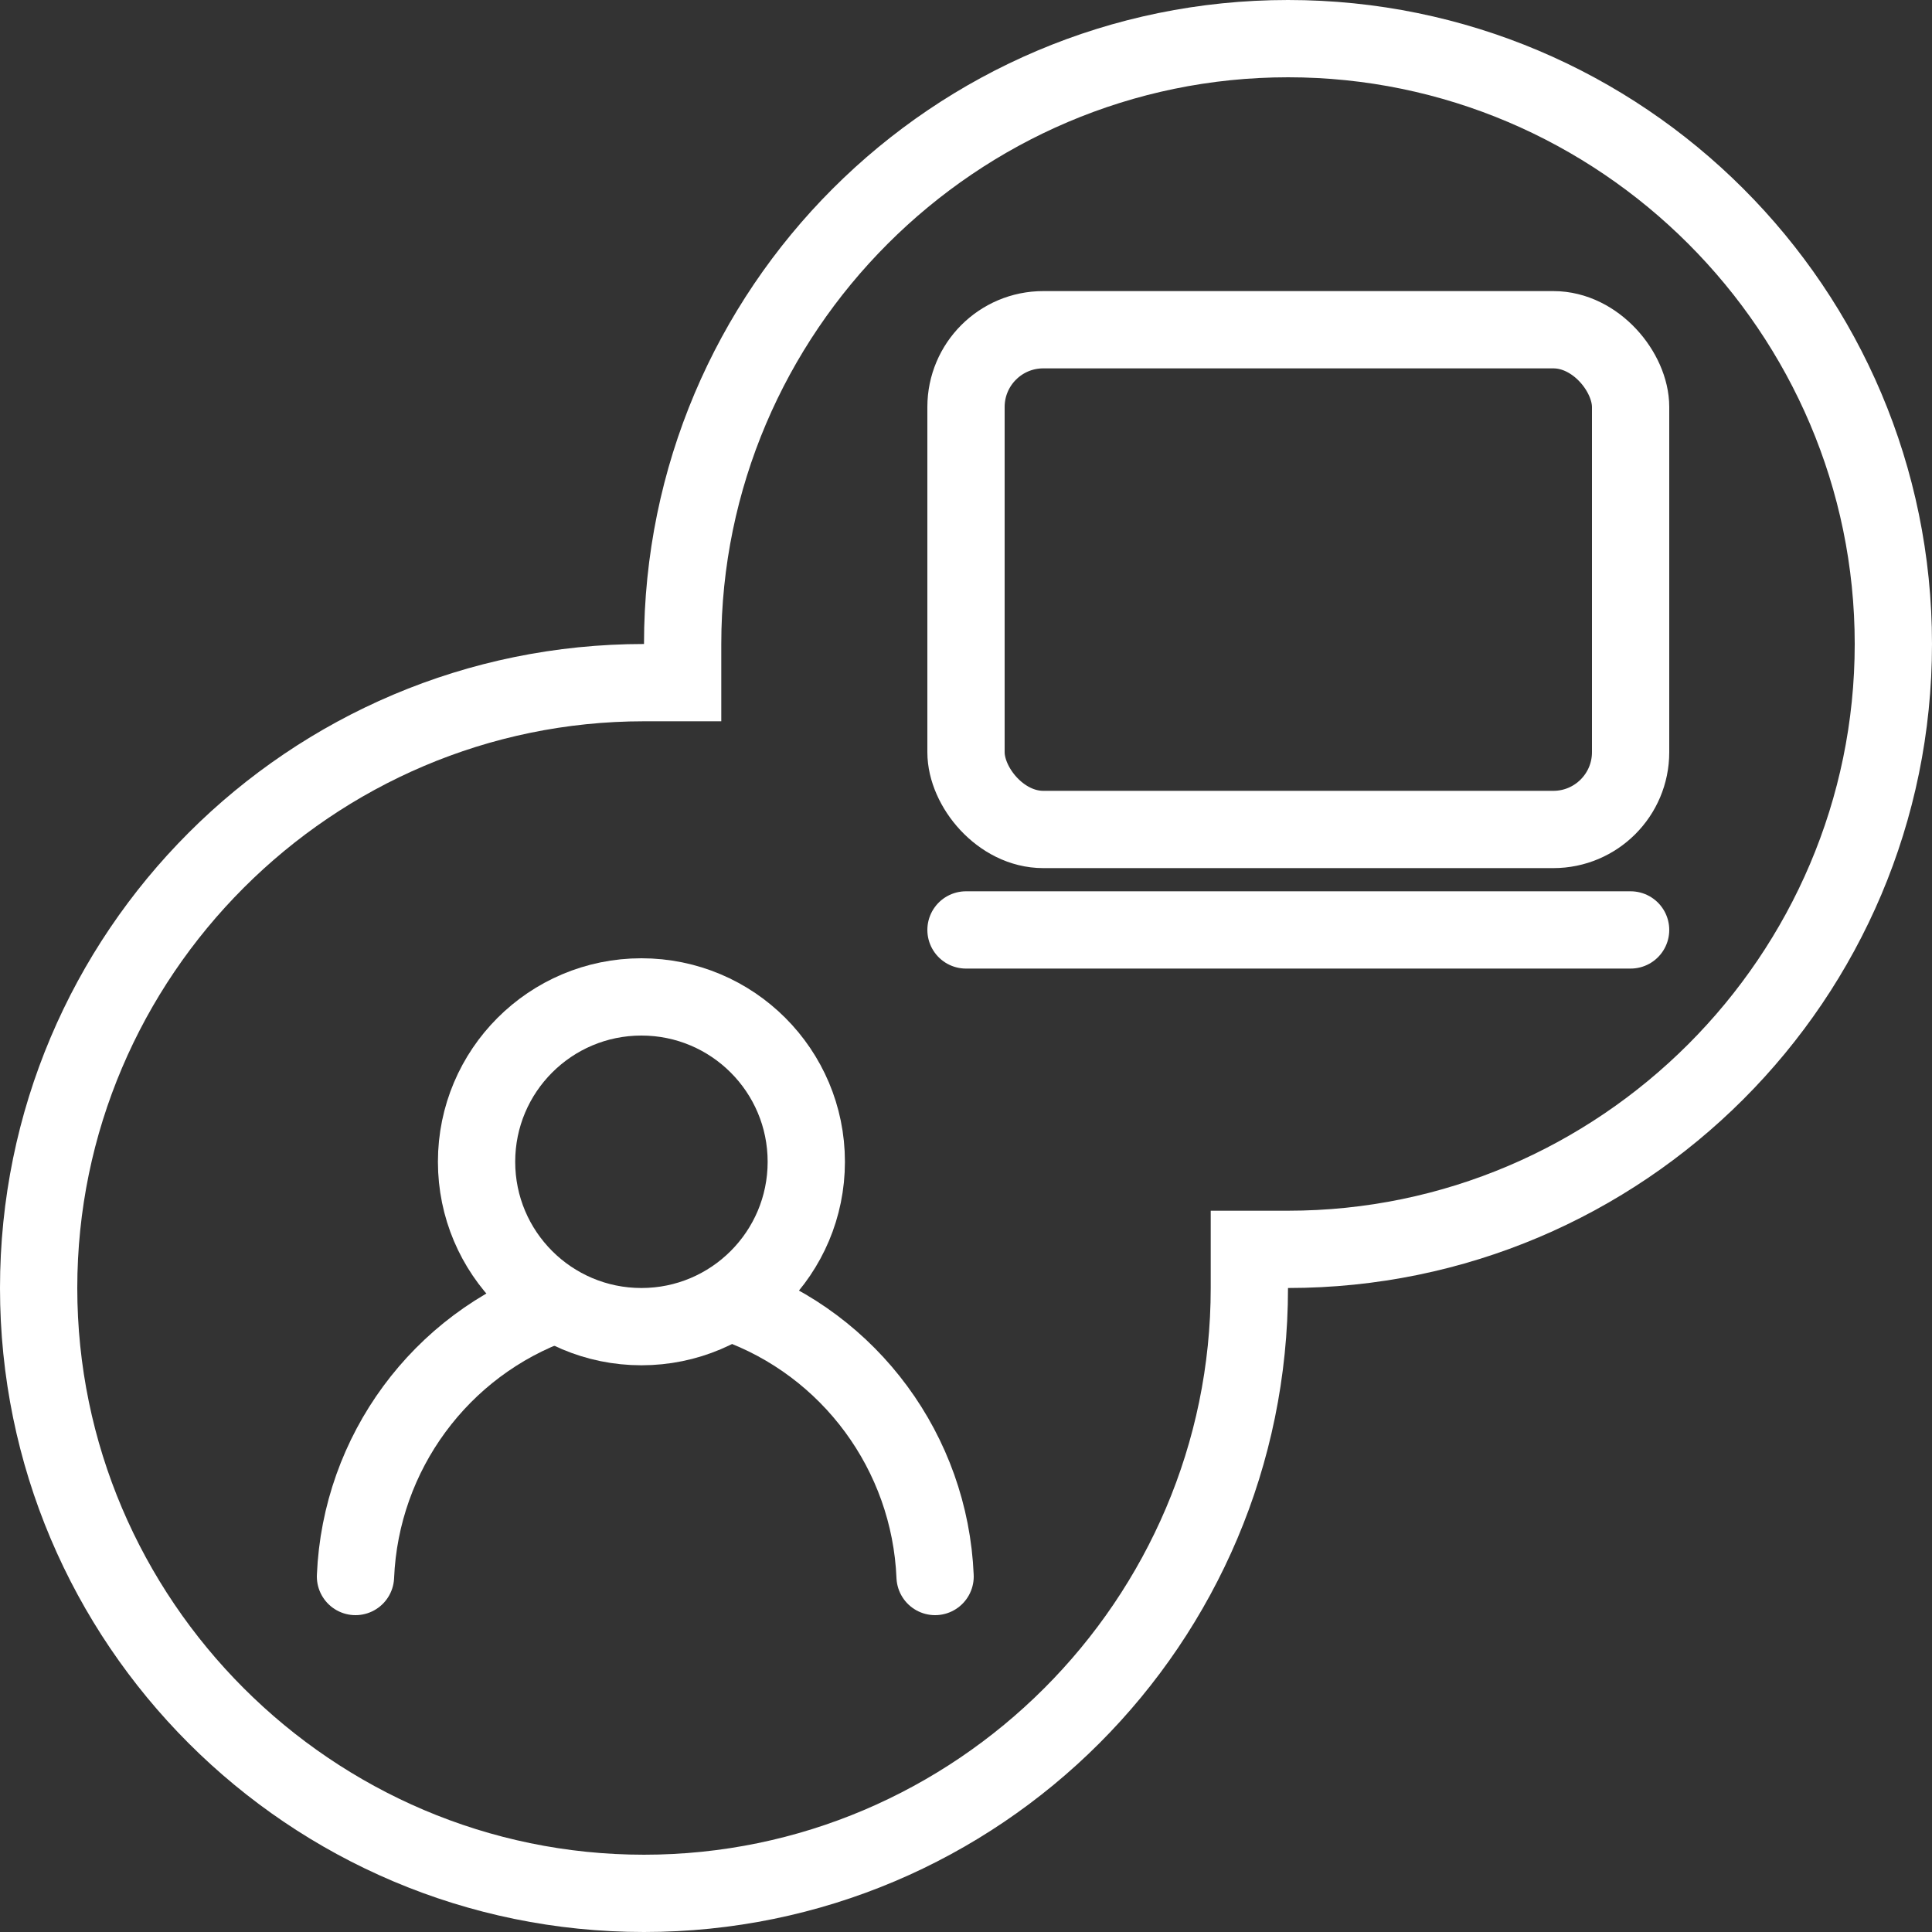
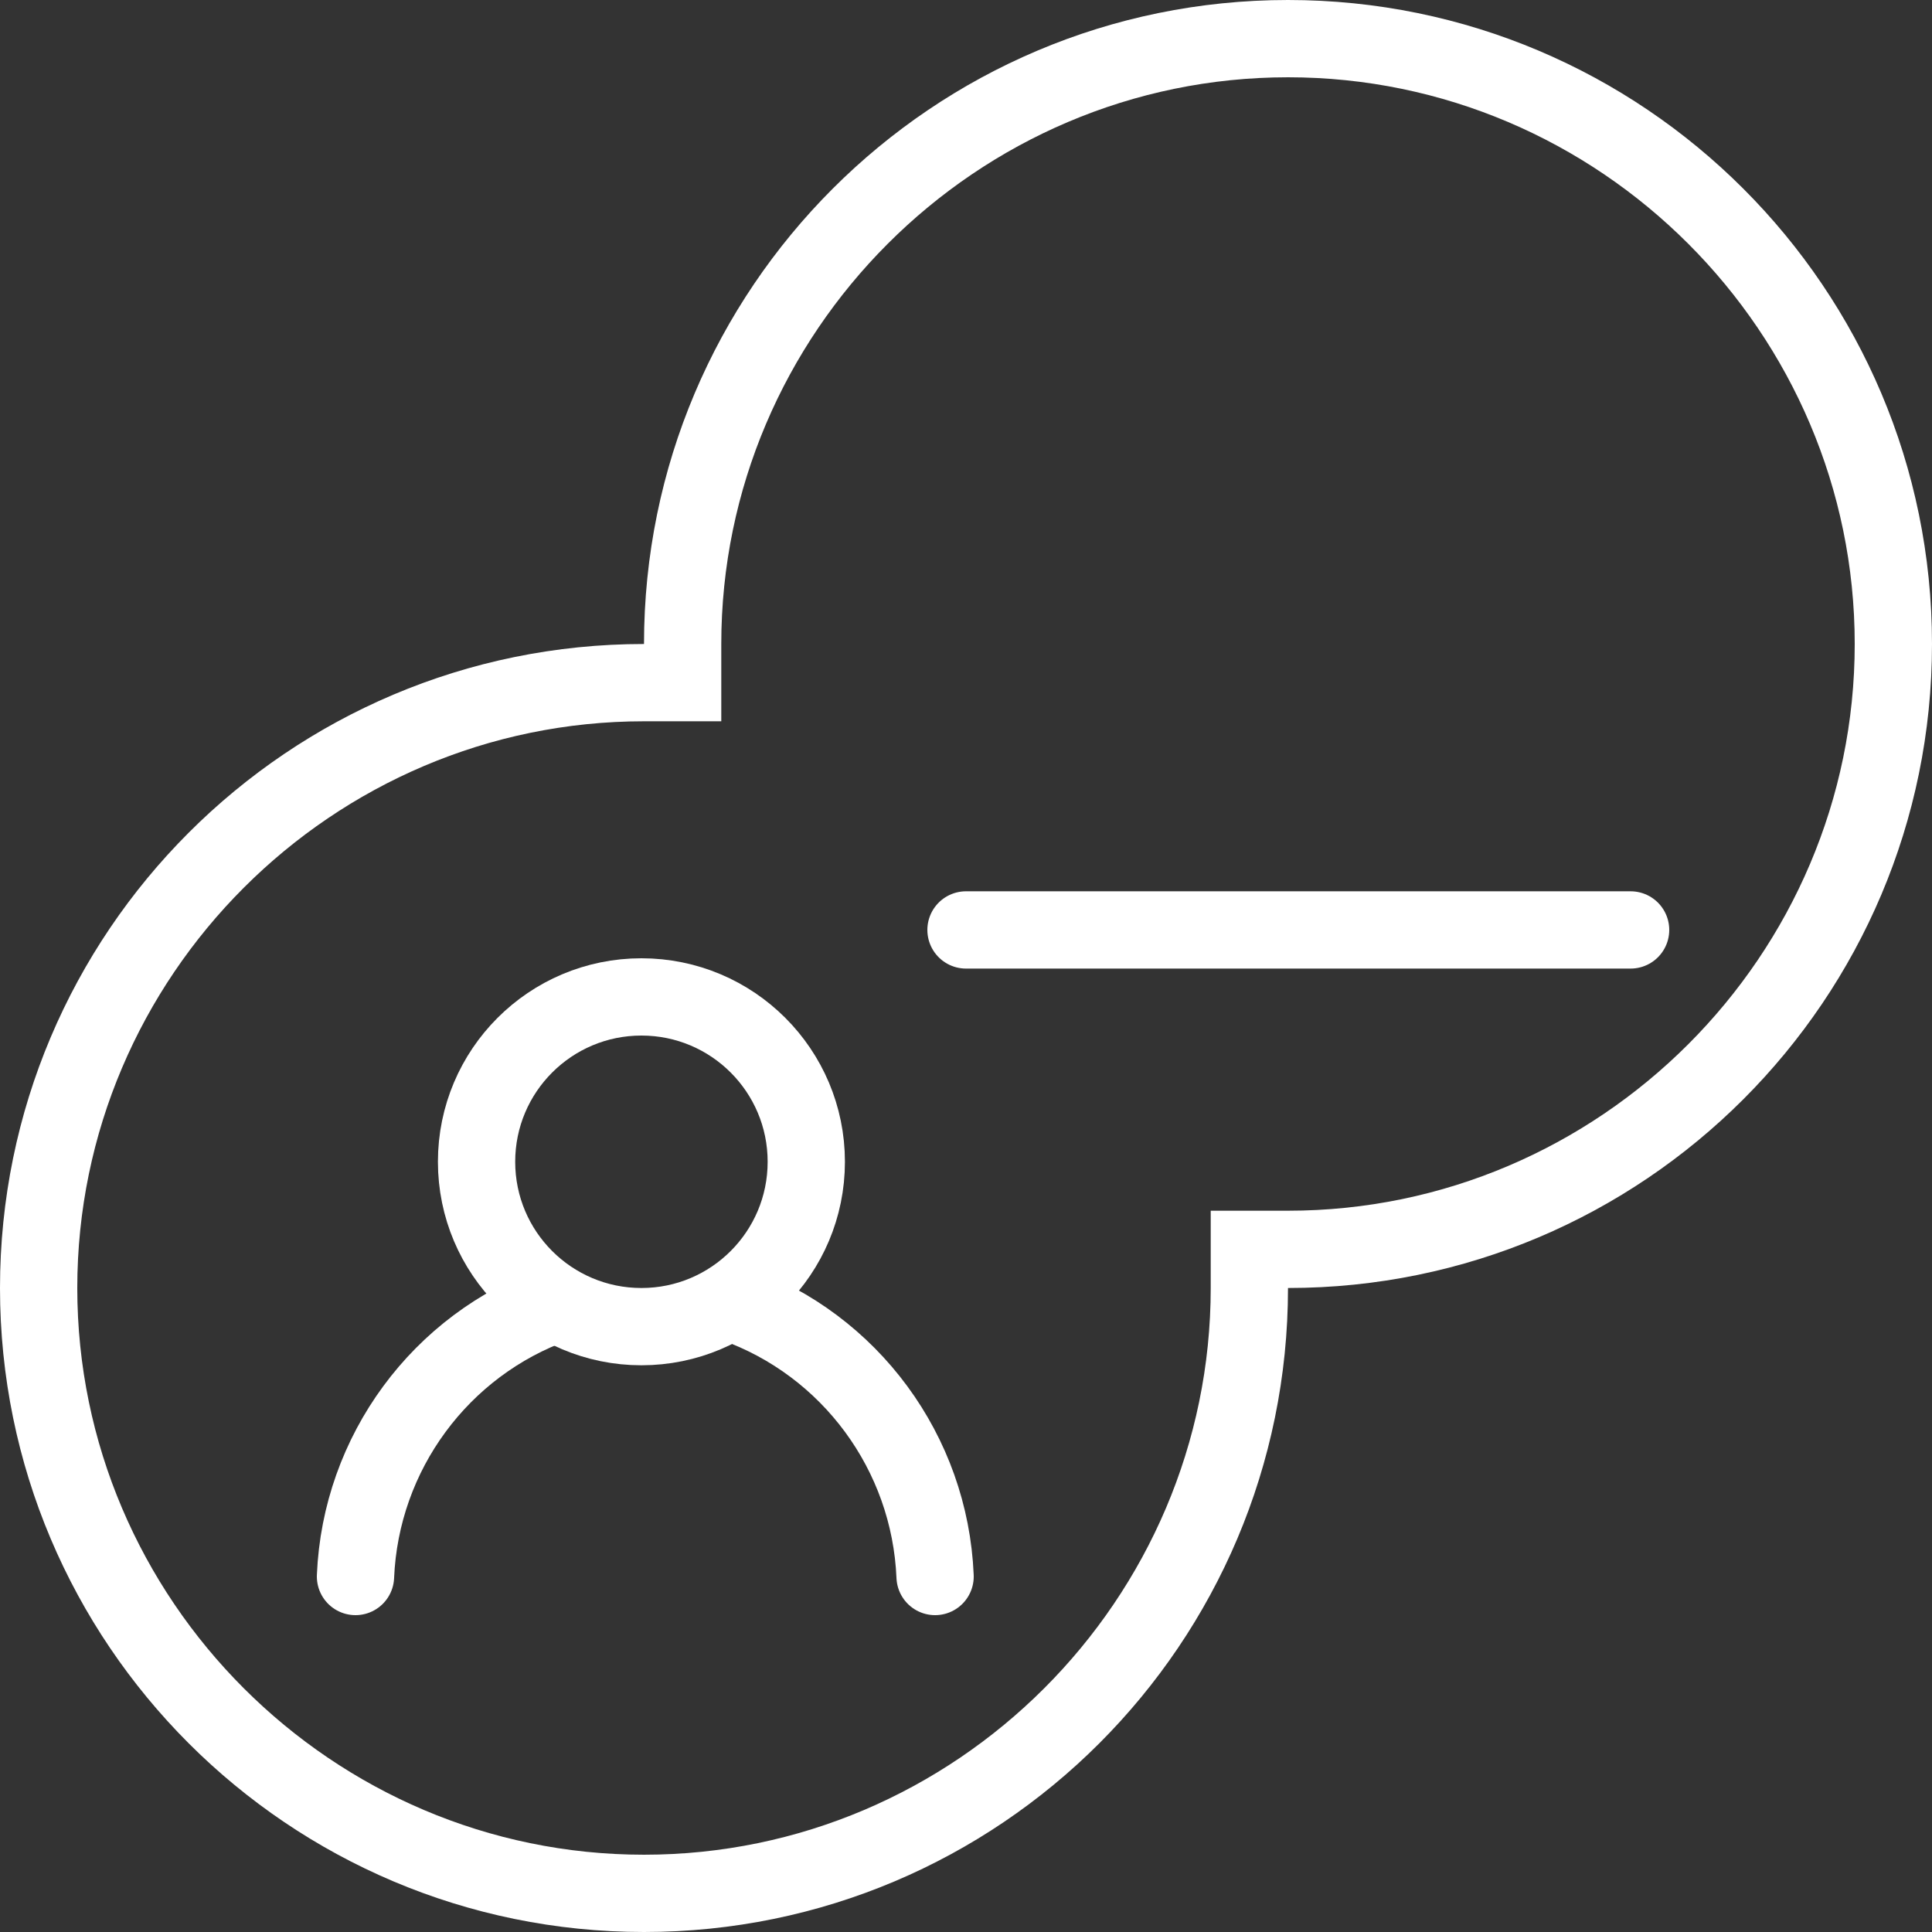
<svg xmlns="http://www.w3.org/2000/svg" id="Ebene_1" data-name="Ebene 1" version="1.1" viewBox="0 0 75 75">
  <rect x="0" y="0" width="75" height="75" fill="#333333" stroke="none" />
  <defs>
    <style>
      .cls-1 {
        stroke-linecap: round;
      }

      .cls-1, .cls-2, .cls-3 {
        fill: none;
        stroke: #fff;
        stroke-width: 3px;
      }

      .cls-1, .cls-3 {
        stroke-linejoin: round;
      }

      .cls-2 {
        stroke-miterlimit: 10;
      }

      .cls-4 {
        fill: #fff;
        stroke-width: 0px;
      }
    </style>
  </defs>
  <path class="cls-4" d="M50,3c12.1,0,22,9.9,22,22s-9.9,22-22,22h-3v3c0,12.1-9.9,22-22,22S3,62.1,3,50s9.9-22,22-22h3v-3c0-12.1,9.9-22,22-22M50,0c-13.8,0-25,11.2-25,25C11.2,25,0,36.2,0,50s11.2,25,25,25,25-11.2,25-25c13.8,0,25-11.2,25-25S63.8,0,50,0h0Z" />
  <circle class="cls-2" cx="24.9" cy="45.1" r="6.4" />
  <path class="cls-1" d="M13.8,61.2c.2-4.8,3.3-9,7.8-10.6" />
  <path class="cls-1" d="M28.5,50.6c4.5,1.6,7.6,5.8,7.8,10.6" />
-   <rect class="cls-2" x="37.5" y="12.8" width="25.8" height="19.4" rx="3" ry="3" />
  <path class="cls-3" d="M37.5,36.1h25.8s-25.8,0-25.8,0Z" />
</svg>